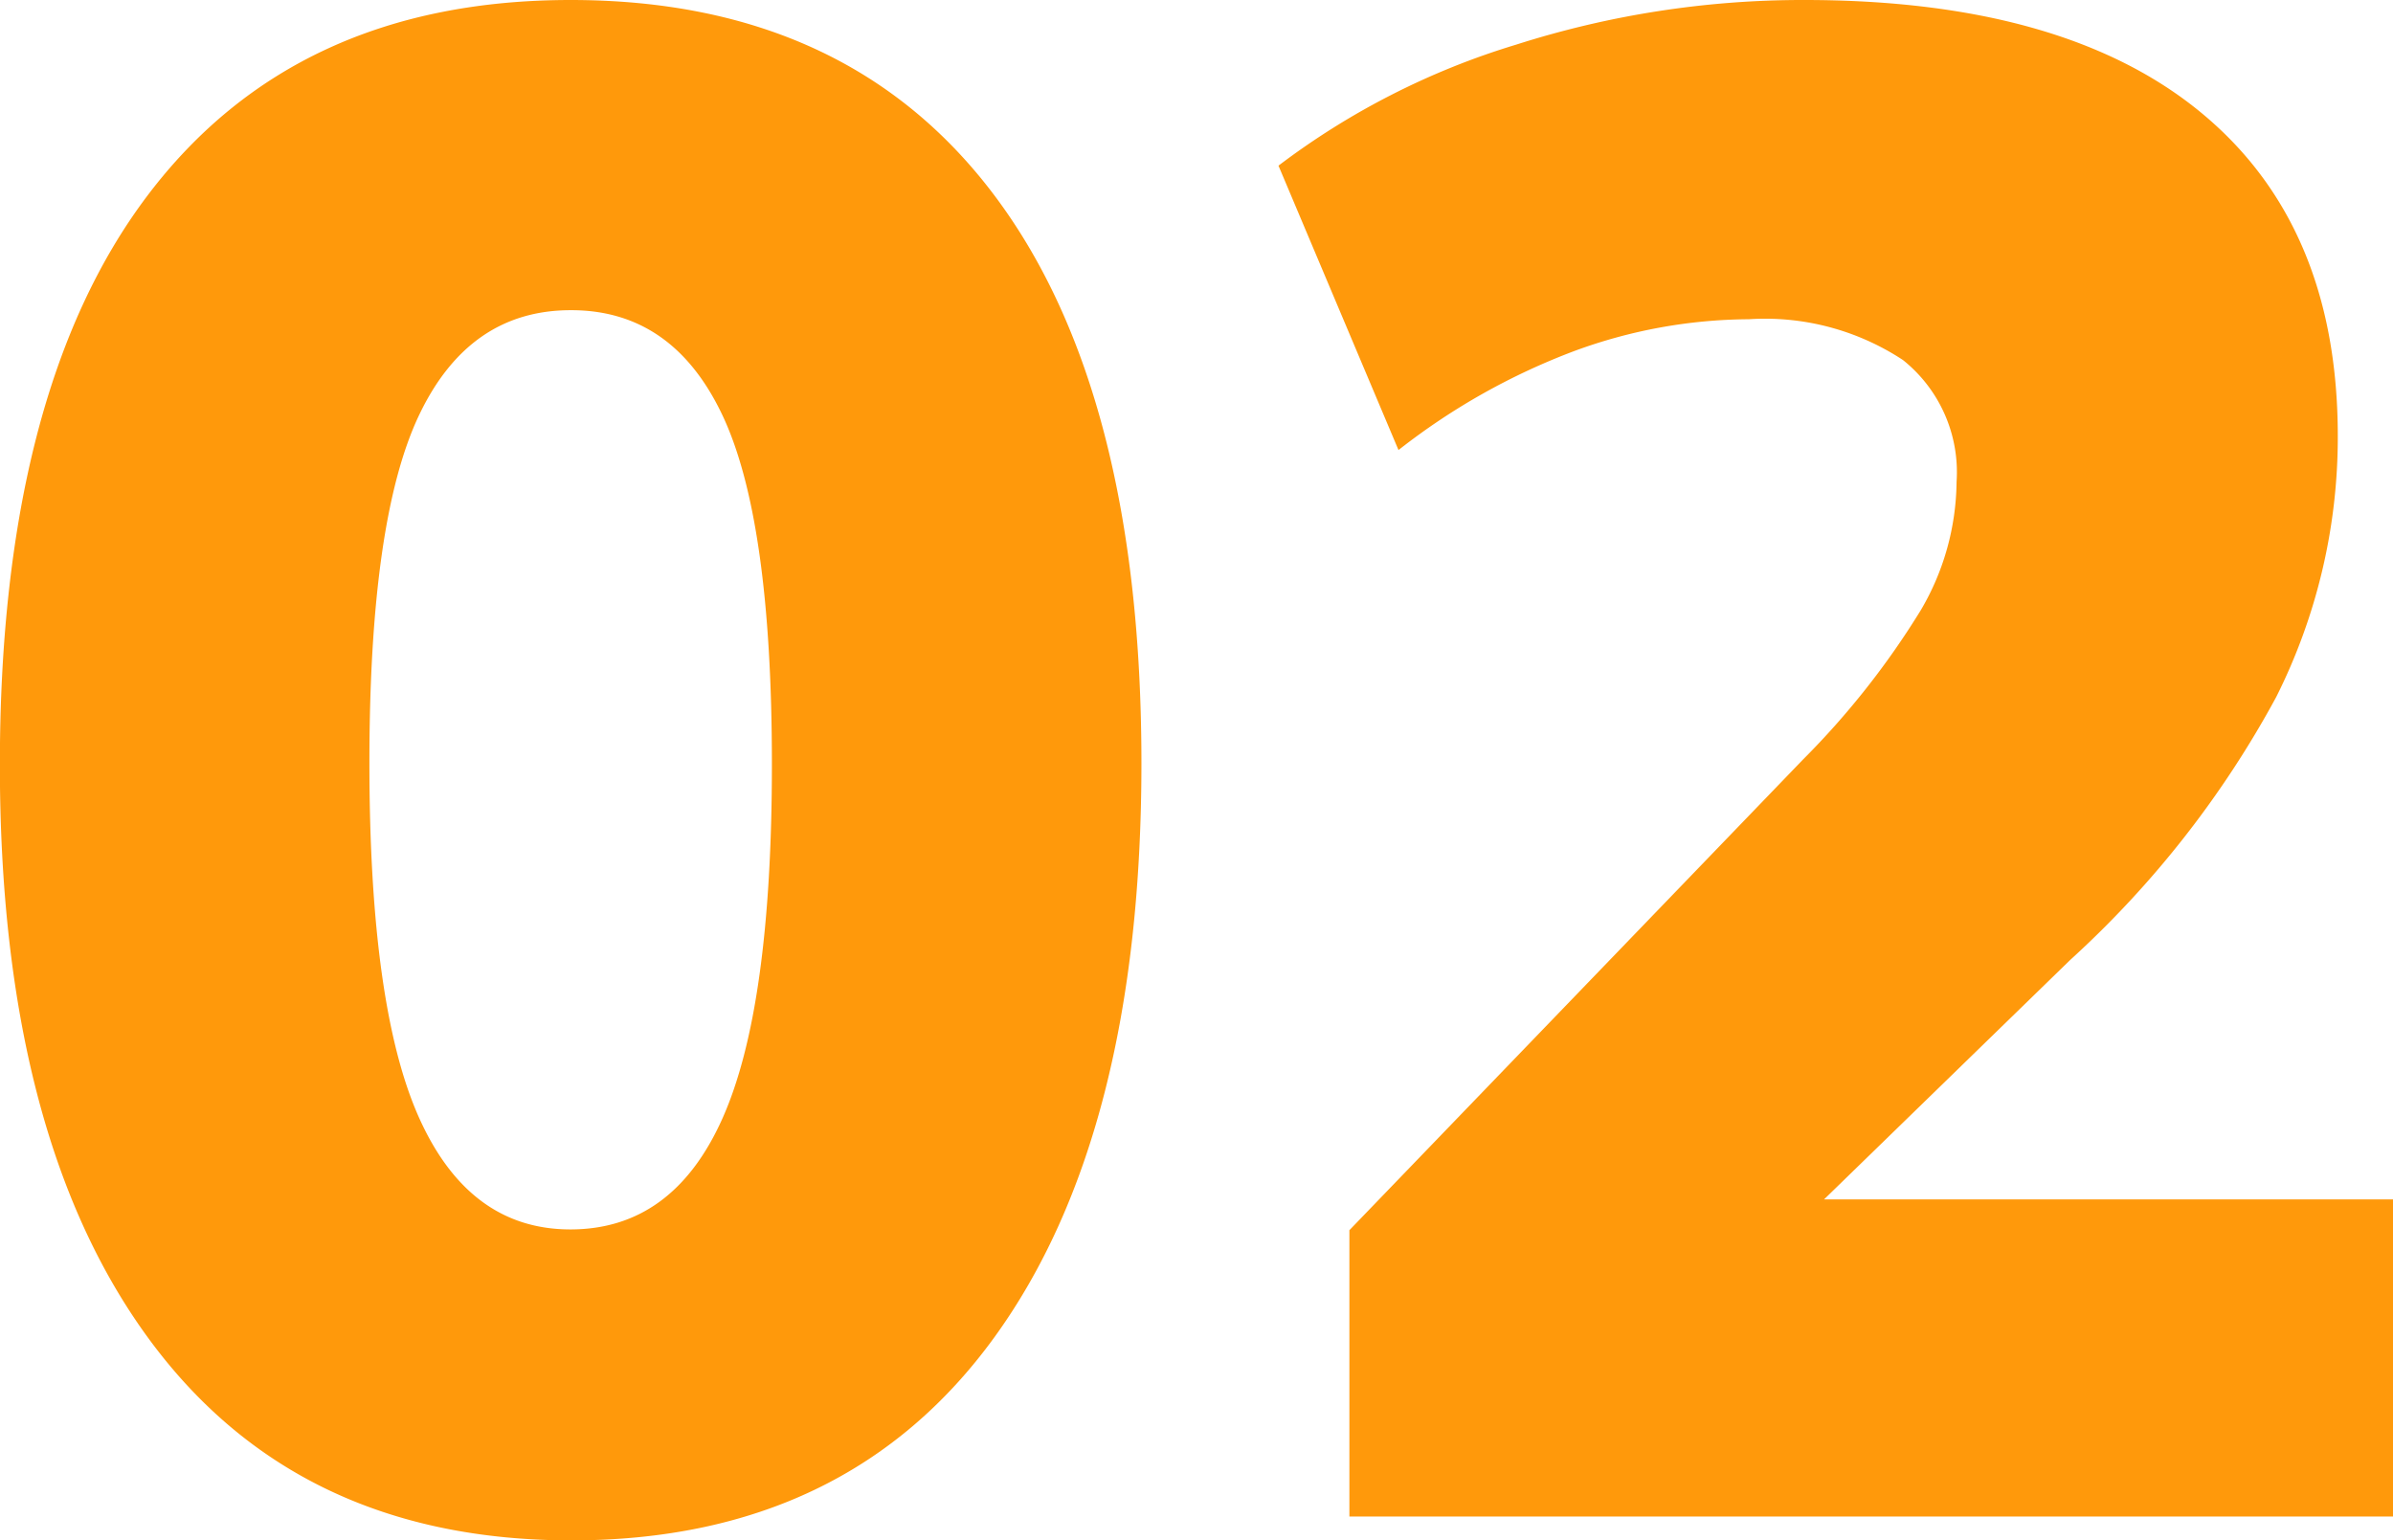
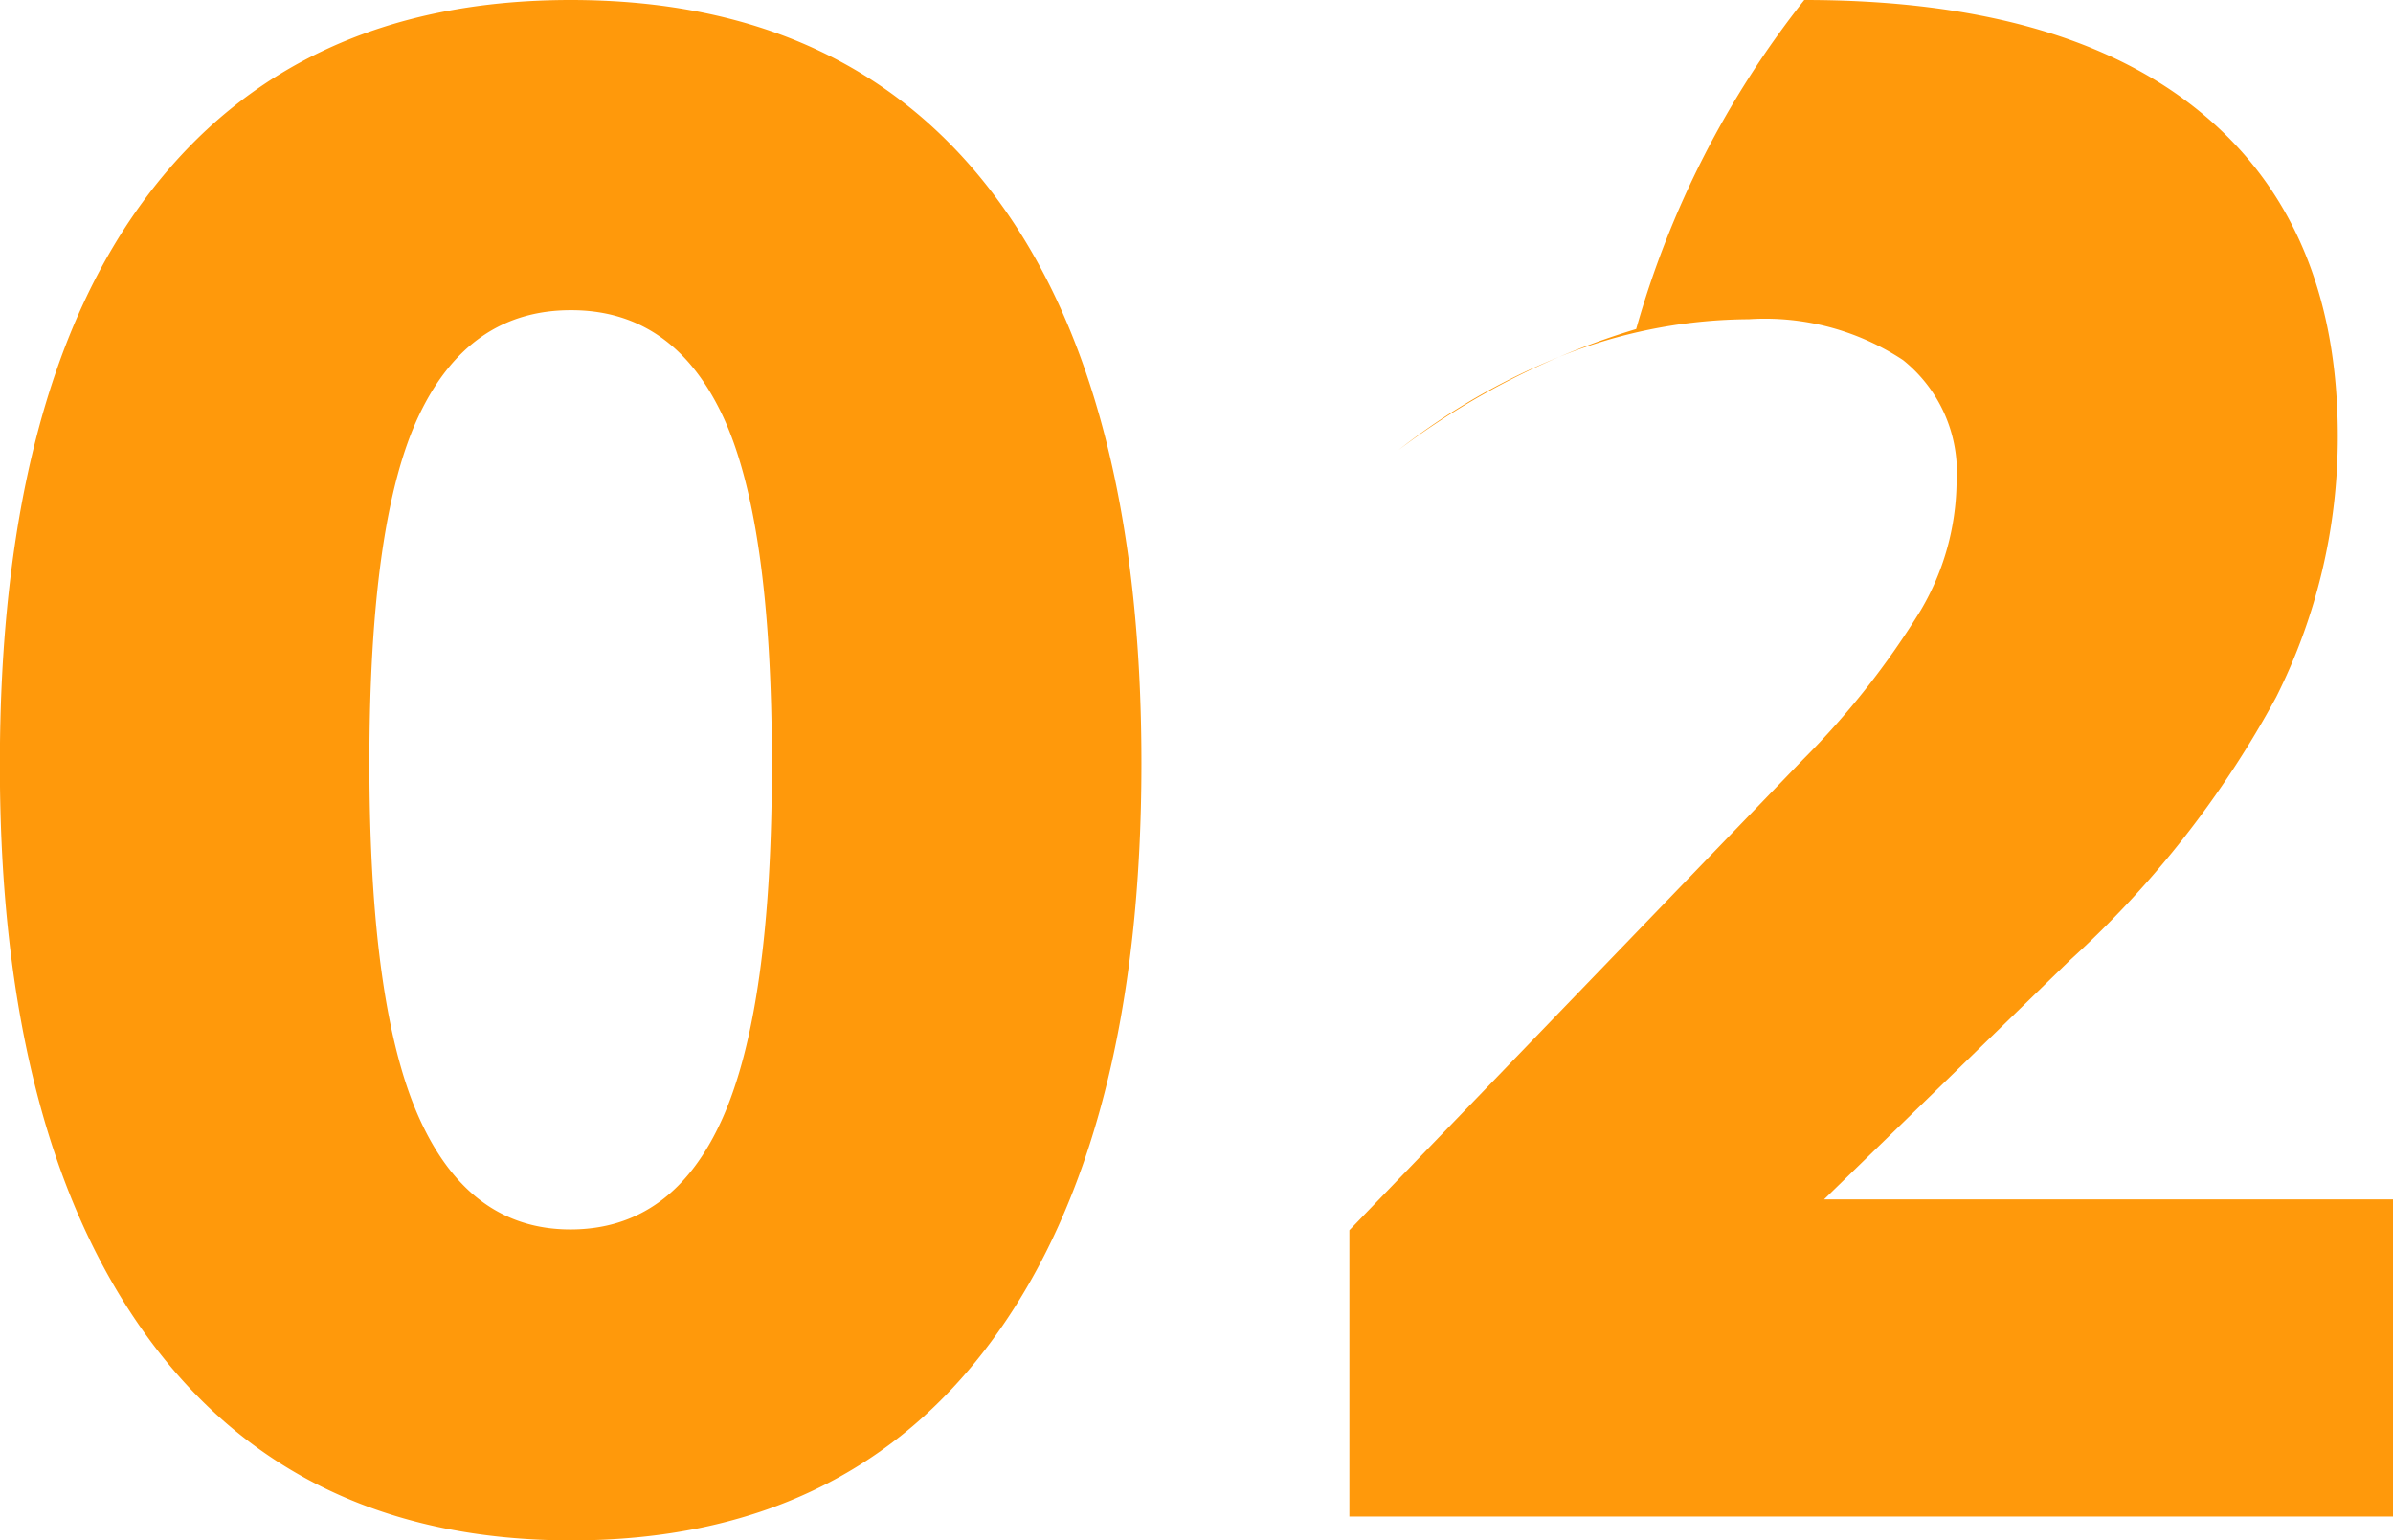
<svg xmlns="http://www.w3.org/2000/svg" width="77.981" height="50.202" viewBox="0 0 77.981 50.202">
-   <path id="Path_362" data-name="Path 362" d="M20.724.778q-8.976,0-13.8-6.609T2.1-24.493q0-12.19,4.813-18.56T20.7-49.423q9.023,0,13.81,6.37T39.3-24.561q0,12.121-4.8,18.73T20.724.778ZM20.691-9.356q3.335,0,4.951-3.607t1.616-11.551q0-7.993-1.623-11.4t-4.931-3.4q-3.306,0-4.934,3.4T14.142-24.564q0,7.993,1.633,11.6T20.691-9.356ZM46.077,0V-9.331l14.78-15.337A26.549,26.549,0,0,0,64.7-29.542a8.383,8.383,0,0,0,1.163-4.176,4.68,4.68,0,0,0-1.745-3.97,8.169,8.169,0,0,0-5.029-1.331,16.65,16.65,0,0,0-5.67,1.031,21.548,21.548,0,0,0-5.742,3.232l-3.911-9.268a24.611,24.611,0,0,1,7.745-3.944A30.685,30.685,0,0,1,60.9-49.423q8.483,0,12.934,3.673t4.452,10.537a18.872,18.872,0,0,1-2.007,8.506,32.457,32.457,0,0,1-6.712,8.568L58.227-7.108v-3.227H80.085V0Z" transform="translate(-2.104 49.423)" fill="#ff990b" />
+   <path id="Path_362" data-name="Path 362" d="M20.724.778q-8.976,0-13.8-6.609T2.1-24.493q0-12.19,4.813-18.56T20.7-49.423q9.023,0,13.81,6.37T39.3-24.561q0,12.121-4.8,18.73T20.724.778ZM20.691-9.356q3.335,0,4.951-3.607t1.616-11.551q0-7.993-1.623-11.4t-4.931-3.4q-3.306,0-4.934,3.4T14.142-24.564q0,7.993,1.633,11.6T20.691-9.356ZM46.077,0V-9.331l14.78-15.337A26.549,26.549,0,0,0,64.7-29.542a8.383,8.383,0,0,0,1.163-4.176,4.68,4.68,0,0,0-1.745-3.97,8.169,8.169,0,0,0-5.029-1.331,16.65,16.65,0,0,0-5.67,1.031,21.548,21.548,0,0,0-5.742,3.232a24.611,24.611,0,0,1,7.745-3.944A30.685,30.685,0,0,1,60.9-49.423q8.483,0,12.934,3.673t4.452,10.537a18.872,18.872,0,0,1-2.007,8.506,32.457,32.457,0,0,1-6.712,8.568L58.227-7.108v-3.227H80.085V0Z" transform="translate(-2.104 49.423)" fill="#ff990b" />
</svg>